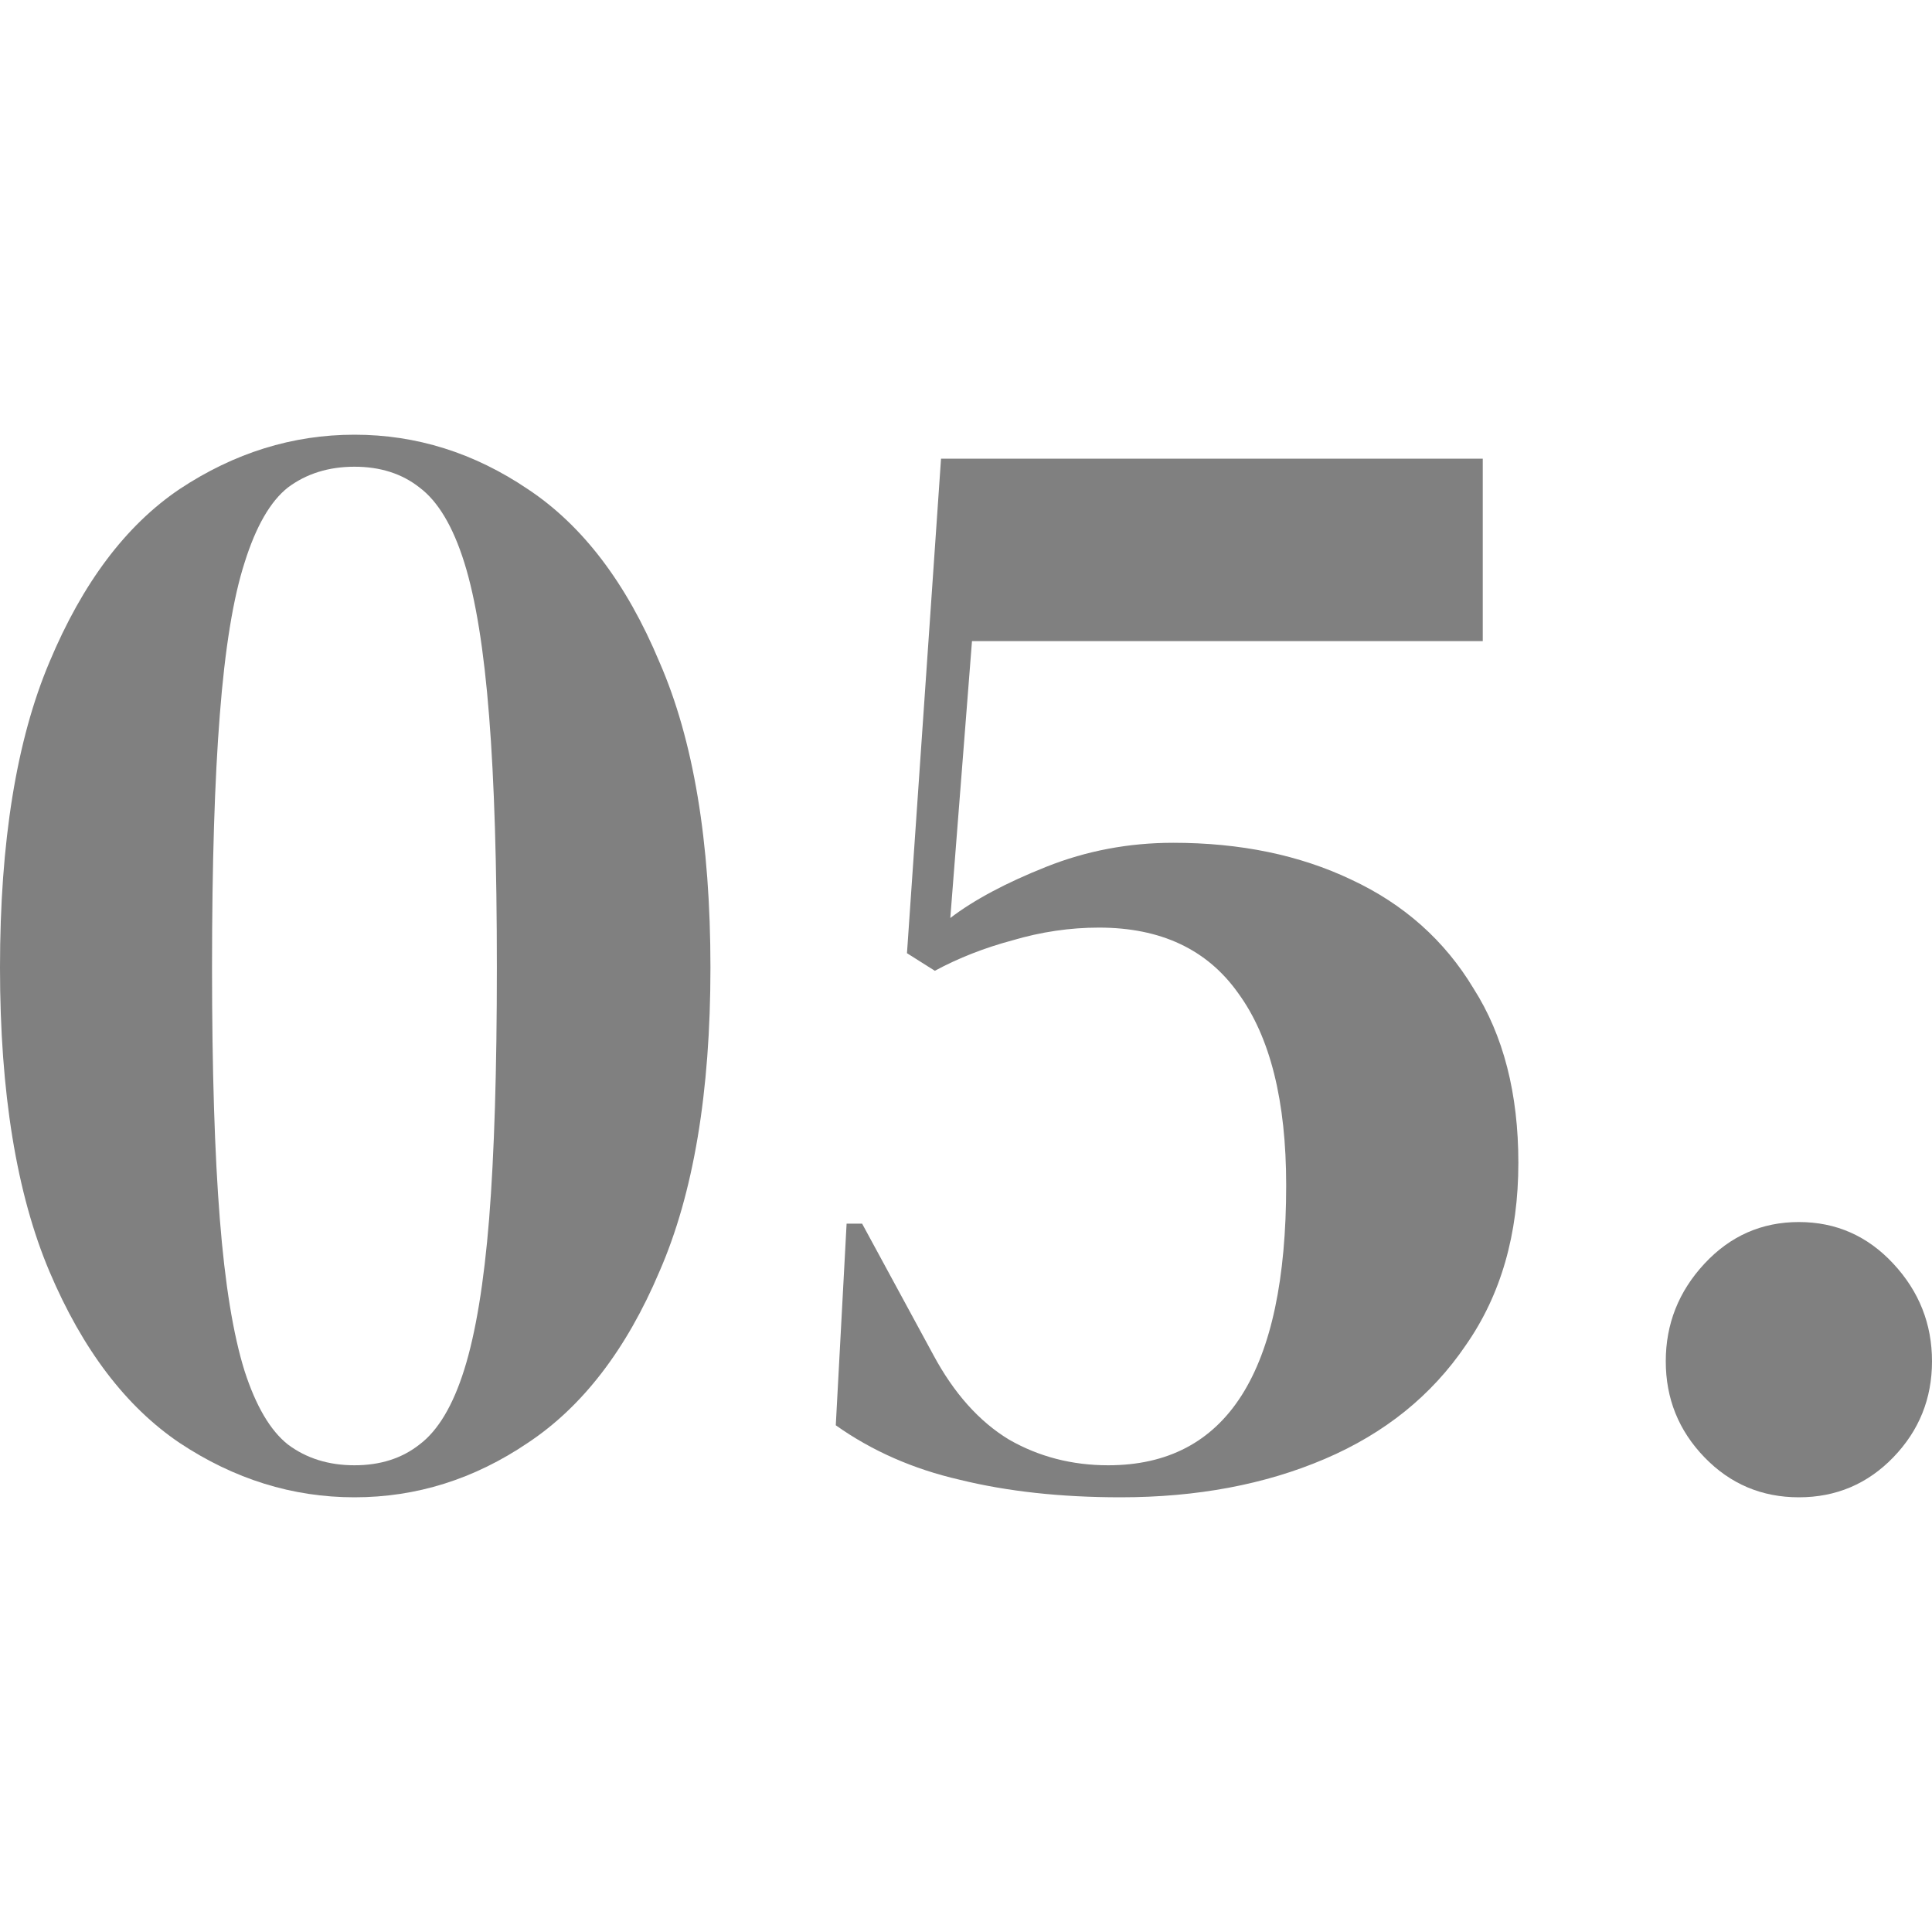
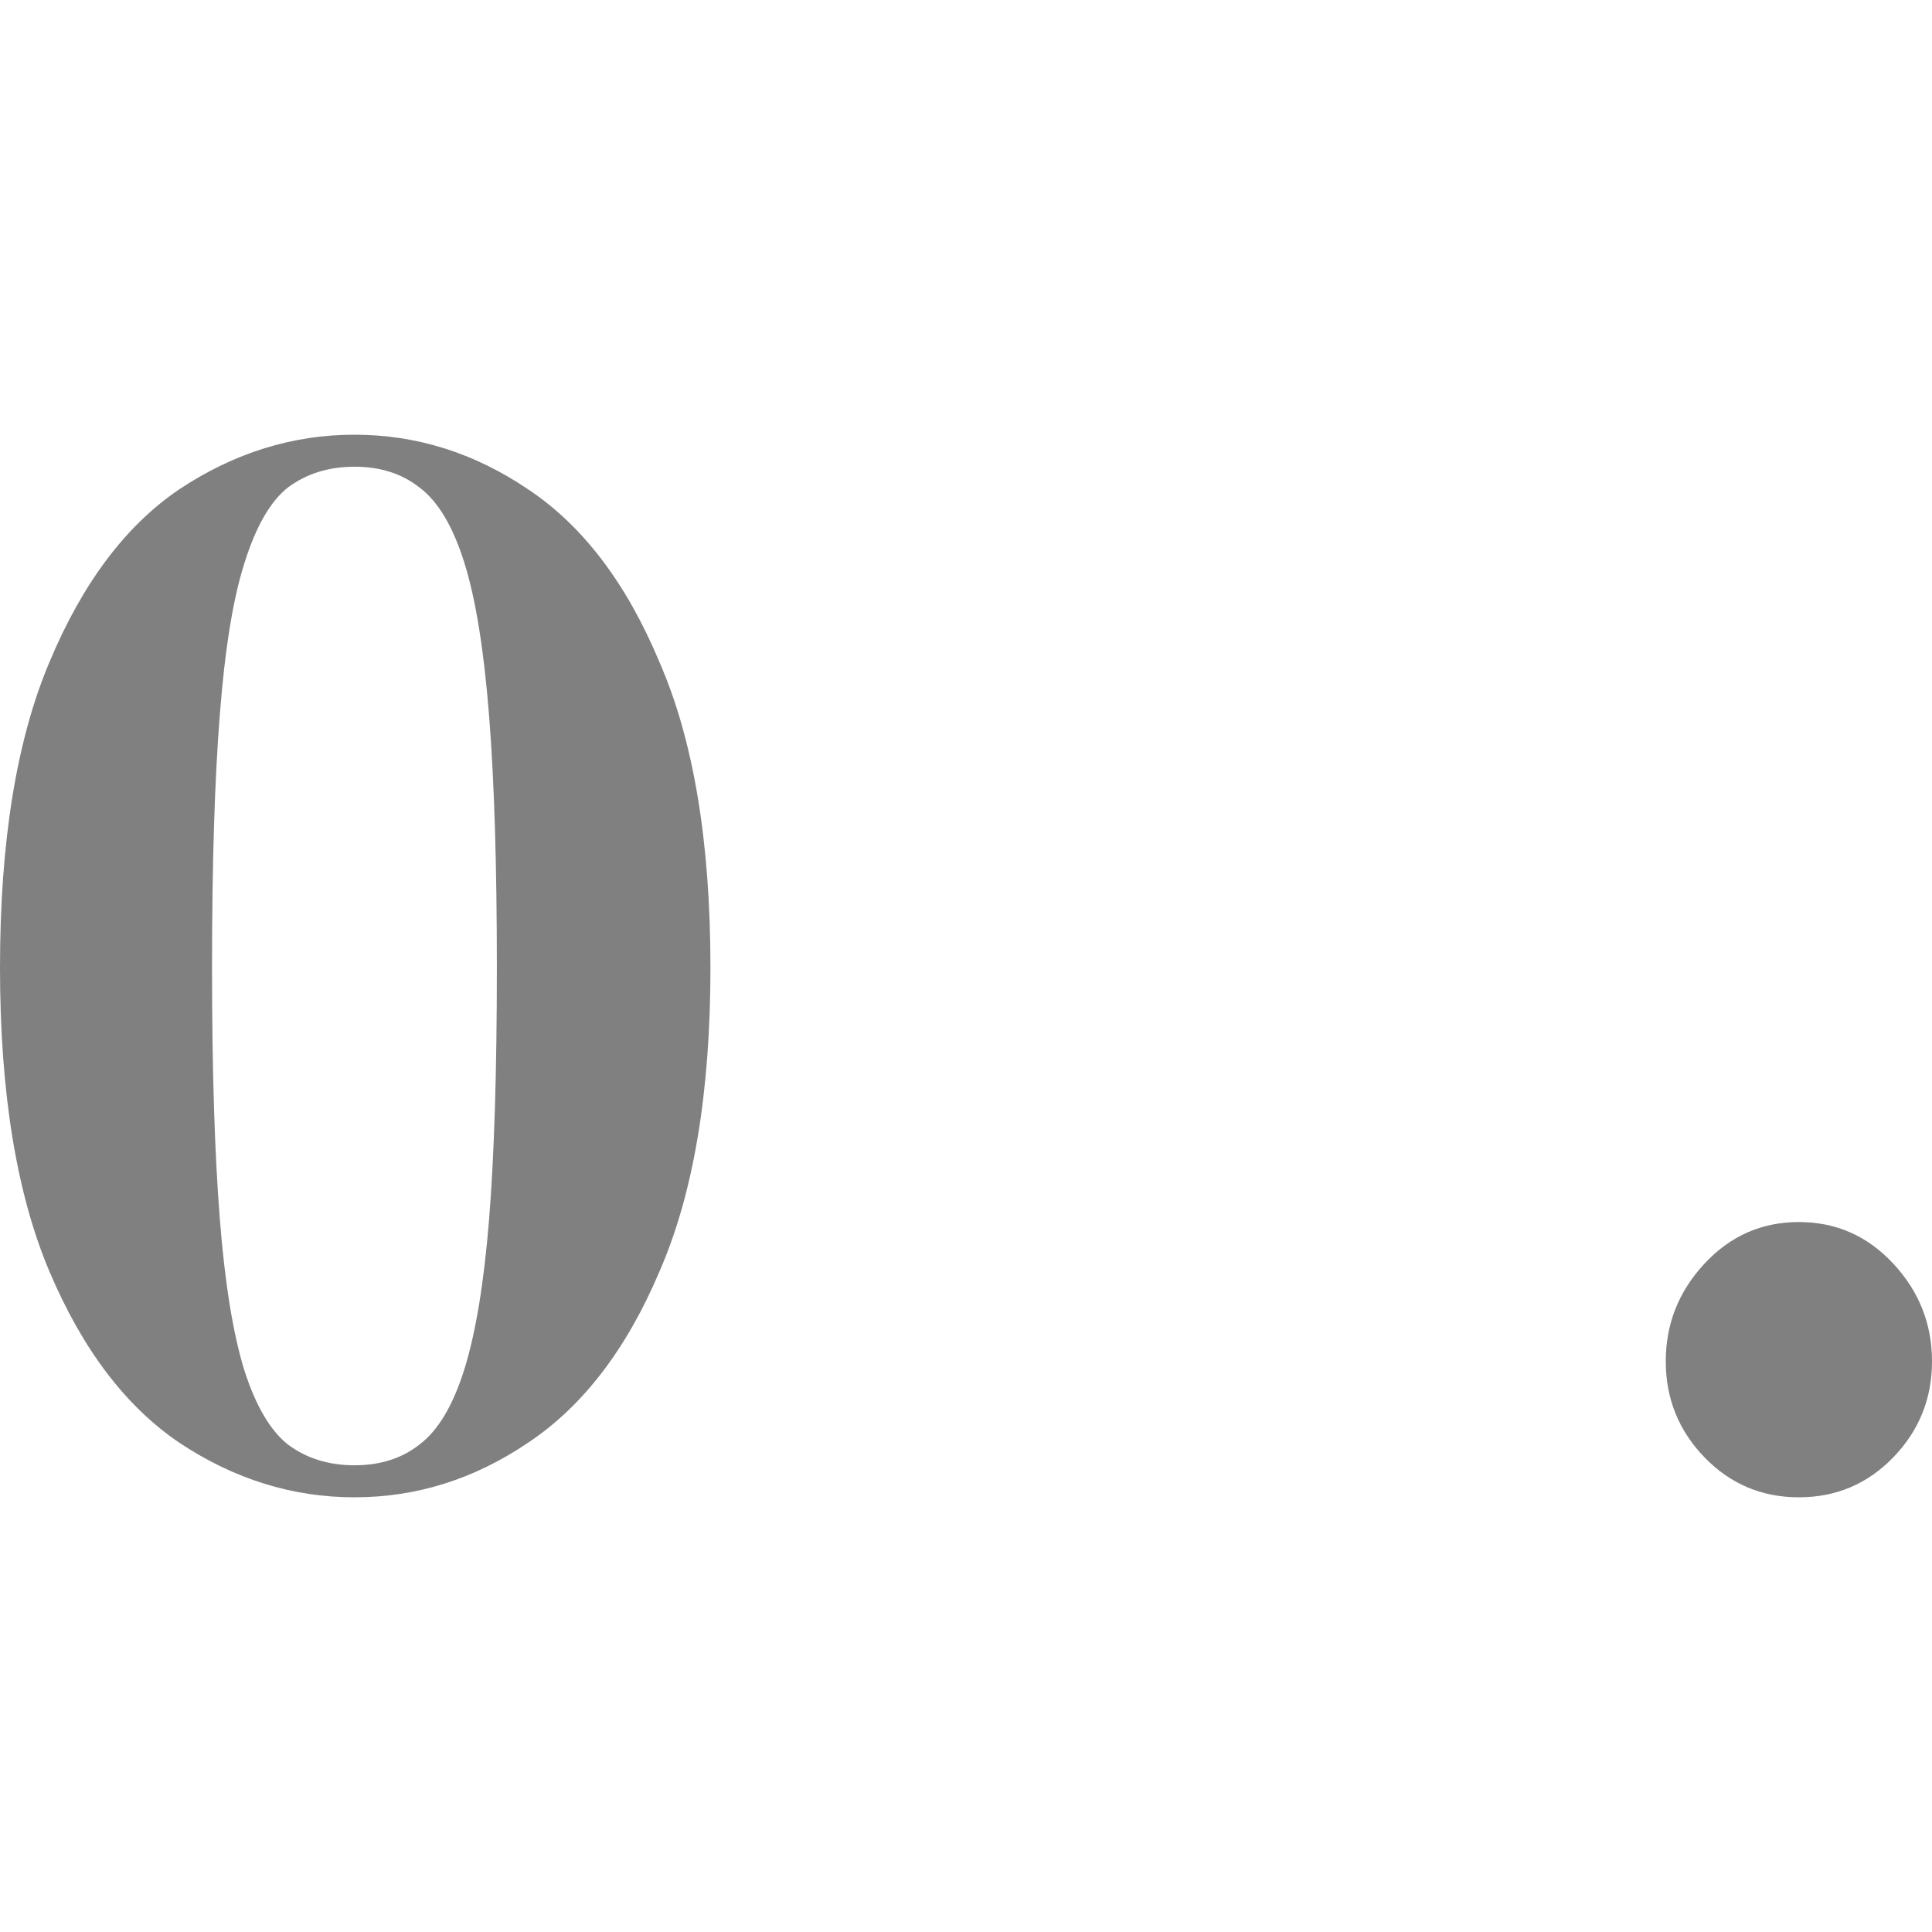
<svg xmlns="http://www.w3.org/2000/svg" width="40" height="40" viewBox="0 0 40 40" fill="none">
  <g id="photo/icon_05">
    <g id="sub head">
      <path d="M7.339 31C6.057 31 4.85 30.625 3.717 29.873C2.606 29.122 1.709 27.941 1.025 26.328C0.342 24.716 0 22.617 0 20.033C0 17.427 0.342 15.317 1.025 13.705C1.709 12.07 2.606 10.877 3.717 10.127C4.85 9.376 6.057 9 7.339 9C8.621 9 9.817 9.376 10.928 10.127C12.06 10.877 12.968 12.07 13.652 13.705C14.357 15.317 14.709 17.427 14.709 20.033C14.709 22.617 14.357 24.716 13.652 26.328C12.968 27.941 12.06 29.122 10.928 29.873C9.817 30.625 8.621 31 7.339 31ZM7.339 30.337C7.873 30.337 8.321 30.194 8.685 29.907C9.069 29.619 9.379 29.1 9.614 28.349C9.849 27.598 10.02 26.56 10.127 25.235C10.234 23.888 10.287 22.154 10.287 20.033C10.287 17.913 10.234 16.179 10.127 14.831C10.02 13.462 9.849 12.402 9.614 11.651C9.379 10.9 9.069 10.38 8.685 10.093C8.321 9.806 7.873 9.663 7.339 9.663C6.805 9.663 6.345 9.806 5.961 10.093C5.597 10.38 5.298 10.9 5.063 11.651C4.828 12.38 4.657 13.429 4.551 14.798C4.444 16.146 4.39 17.891 4.39 20.033C4.39 22.154 4.444 23.888 4.551 25.235C4.657 26.582 4.828 27.631 5.063 28.383C5.298 29.111 5.597 29.619 5.961 29.907C6.345 30.194 6.805 30.337 7.339 30.337Z" fill="#808080" />
-       <path d="M23.2 31C21.961 31 20.85 30.878 19.867 30.636C18.906 30.415 18.052 30.039 17.304 29.509L17.528 25.334H17.849L19.323 28.051C19.75 28.846 20.273 29.432 20.893 29.807C21.512 30.161 22.196 30.337 22.944 30.337C25.401 30.337 26.629 28.405 26.629 24.539C26.629 22.794 26.298 21.469 25.636 20.563C24.995 19.658 24.034 19.205 22.752 19.205C22.153 19.205 21.555 19.293 20.957 19.47C20.38 19.625 19.846 19.834 19.355 20.099L18.778 19.735L19.483 9.497H30.699V13.274H20.124L19.675 19.006C20.166 18.631 20.829 18.277 21.662 17.946C22.495 17.614 23.371 17.449 24.29 17.449C25.679 17.449 26.907 17.703 27.975 18.211C29.065 18.719 29.909 19.47 30.507 20.464C31.127 21.436 31.436 22.64 31.436 24.075C31.436 25.555 31.073 26.814 30.347 27.852C29.642 28.891 28.67 29.675 27.43 30.205C26.191 30.735 24.781 31 23.2 31Z" fill="#808080" />
      <path d="M37.244 31C36.475 31 35.823 30.724 35.289 30.172C34.755 29.619 34.488 28.957 34.488 28.184C34.488 27.411 34.755 26.737 35.289 26.163C35.823 25.588 36.475 25.301 37.244 25.301C38.013 25.301 38.665 25.588 39.199 26.163C39.733 26.737 40 27.411 40 28.184C40 28.957 39.733 29.619 39.199 30.172C38.665 30.724 38.013 31 37.244 31Z" fill="#808080" />
    </g>
  </g>
</svg>